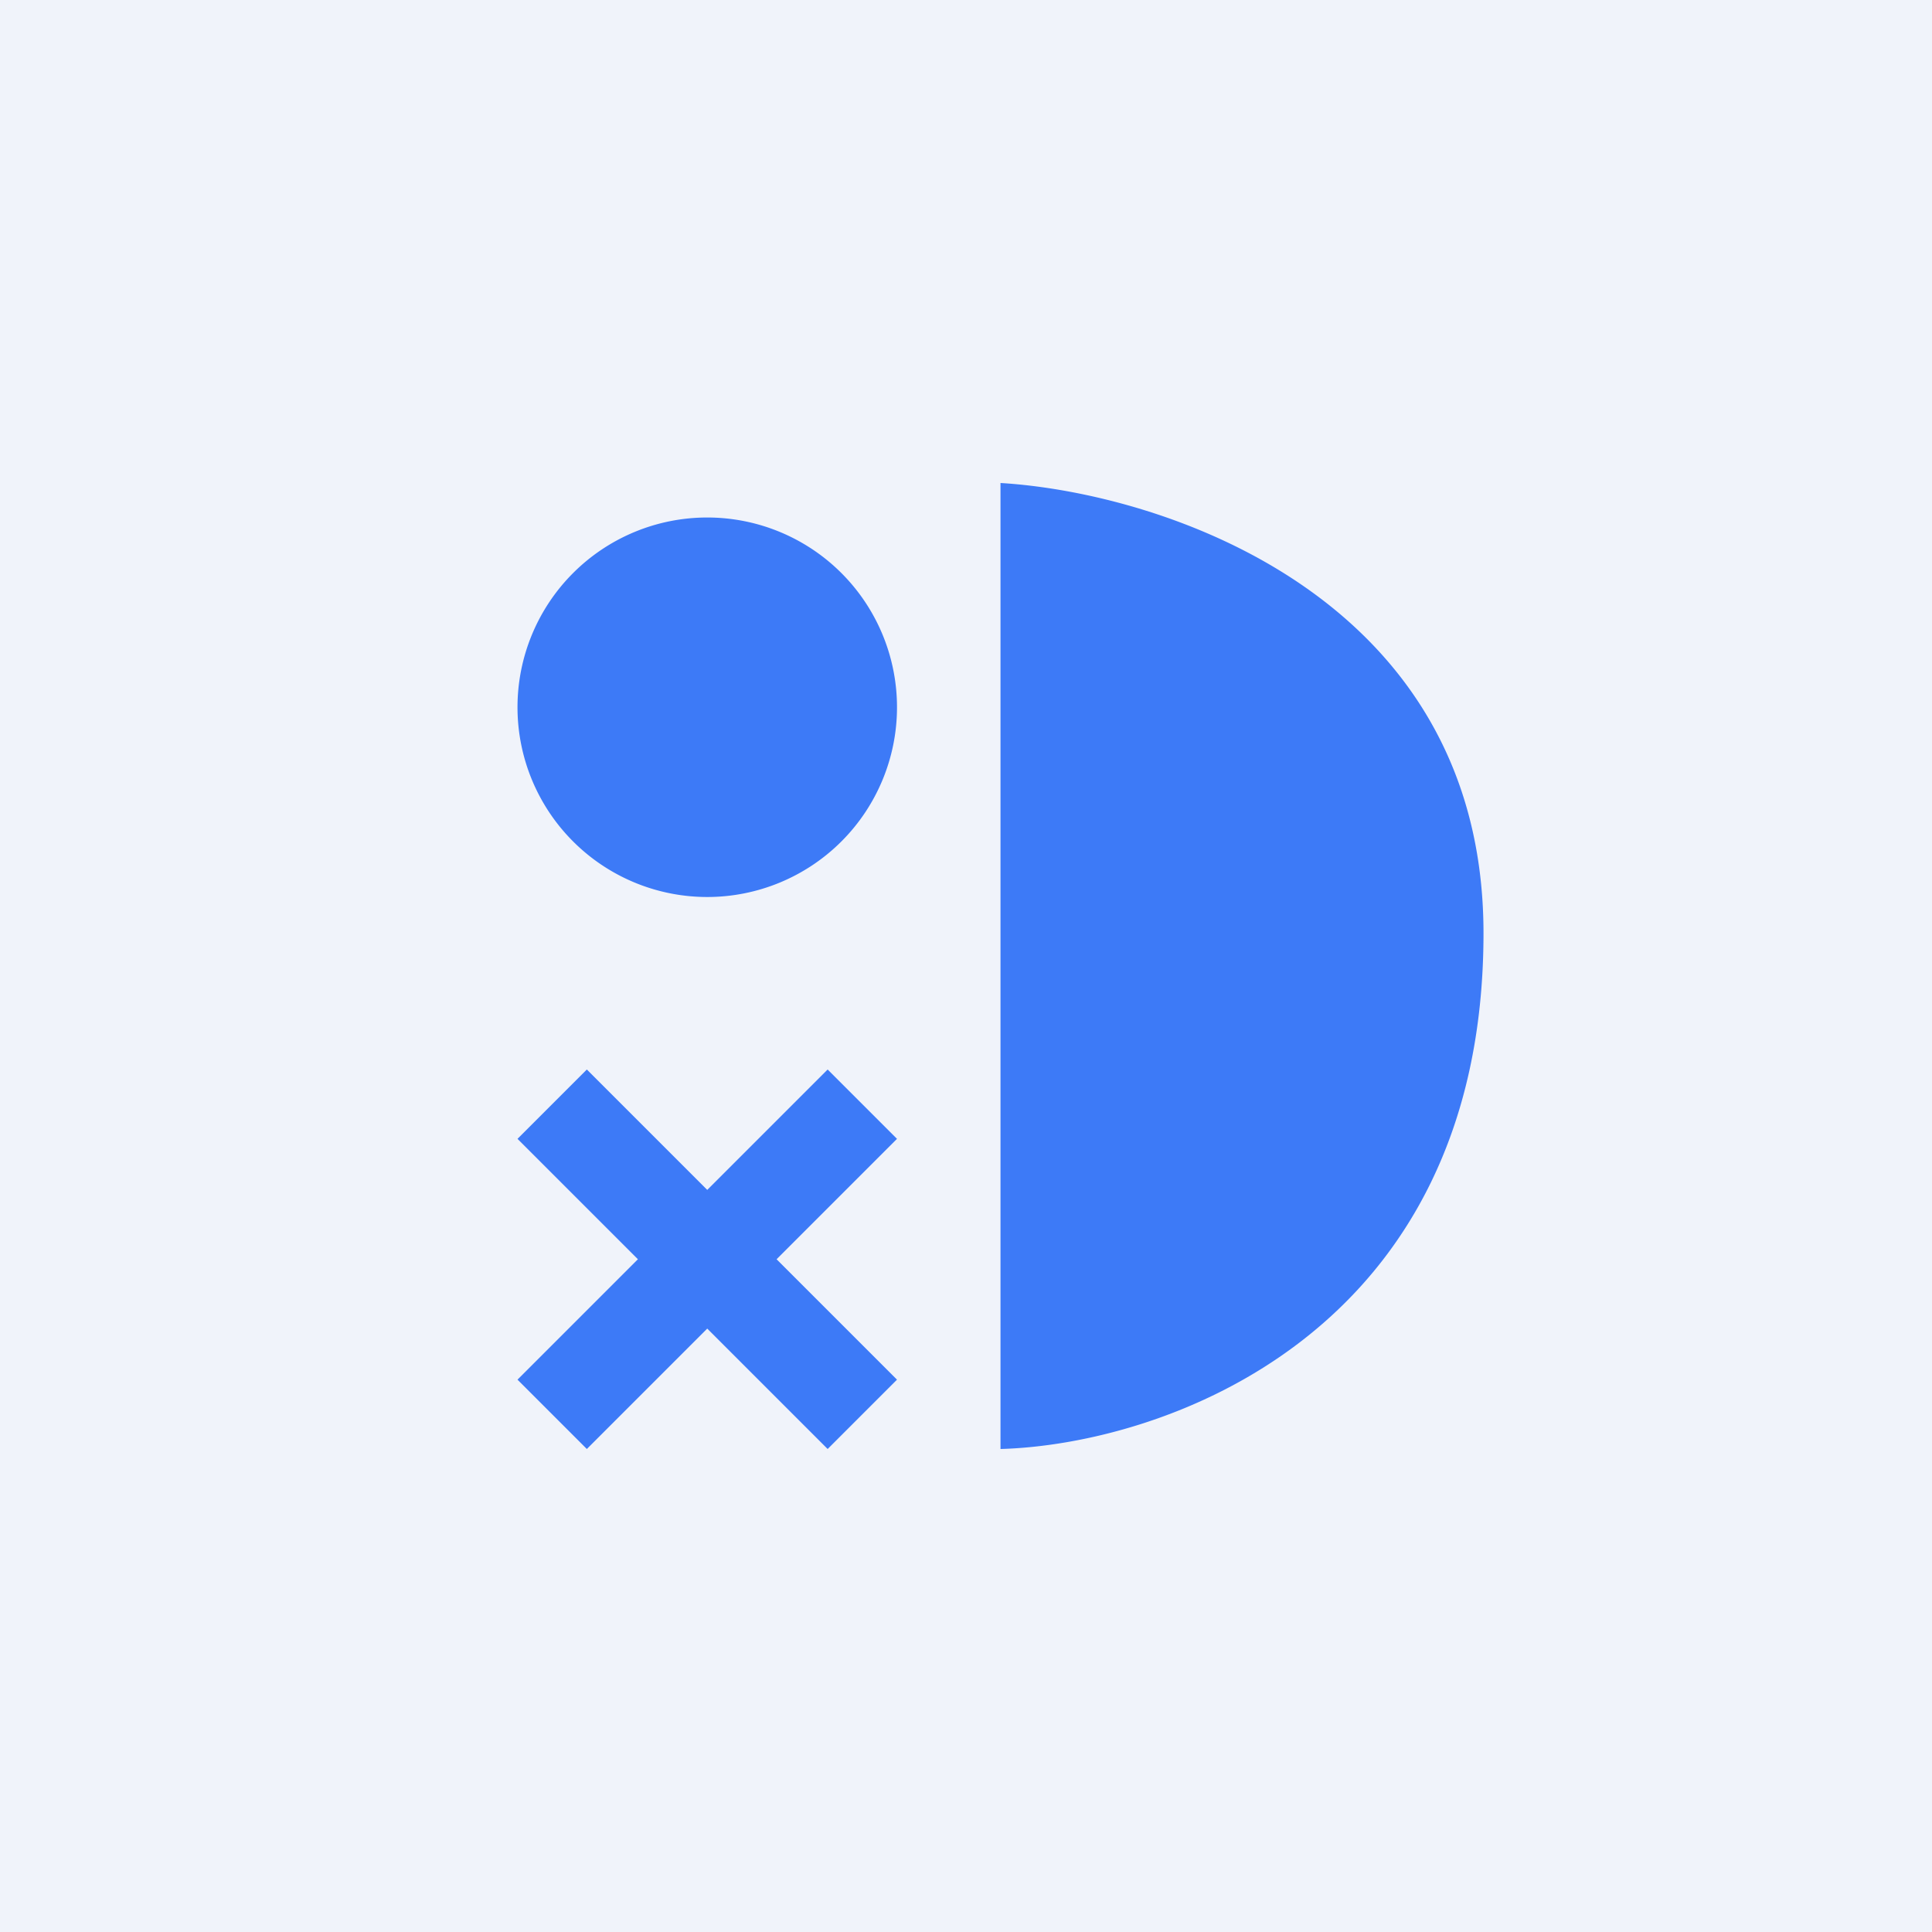
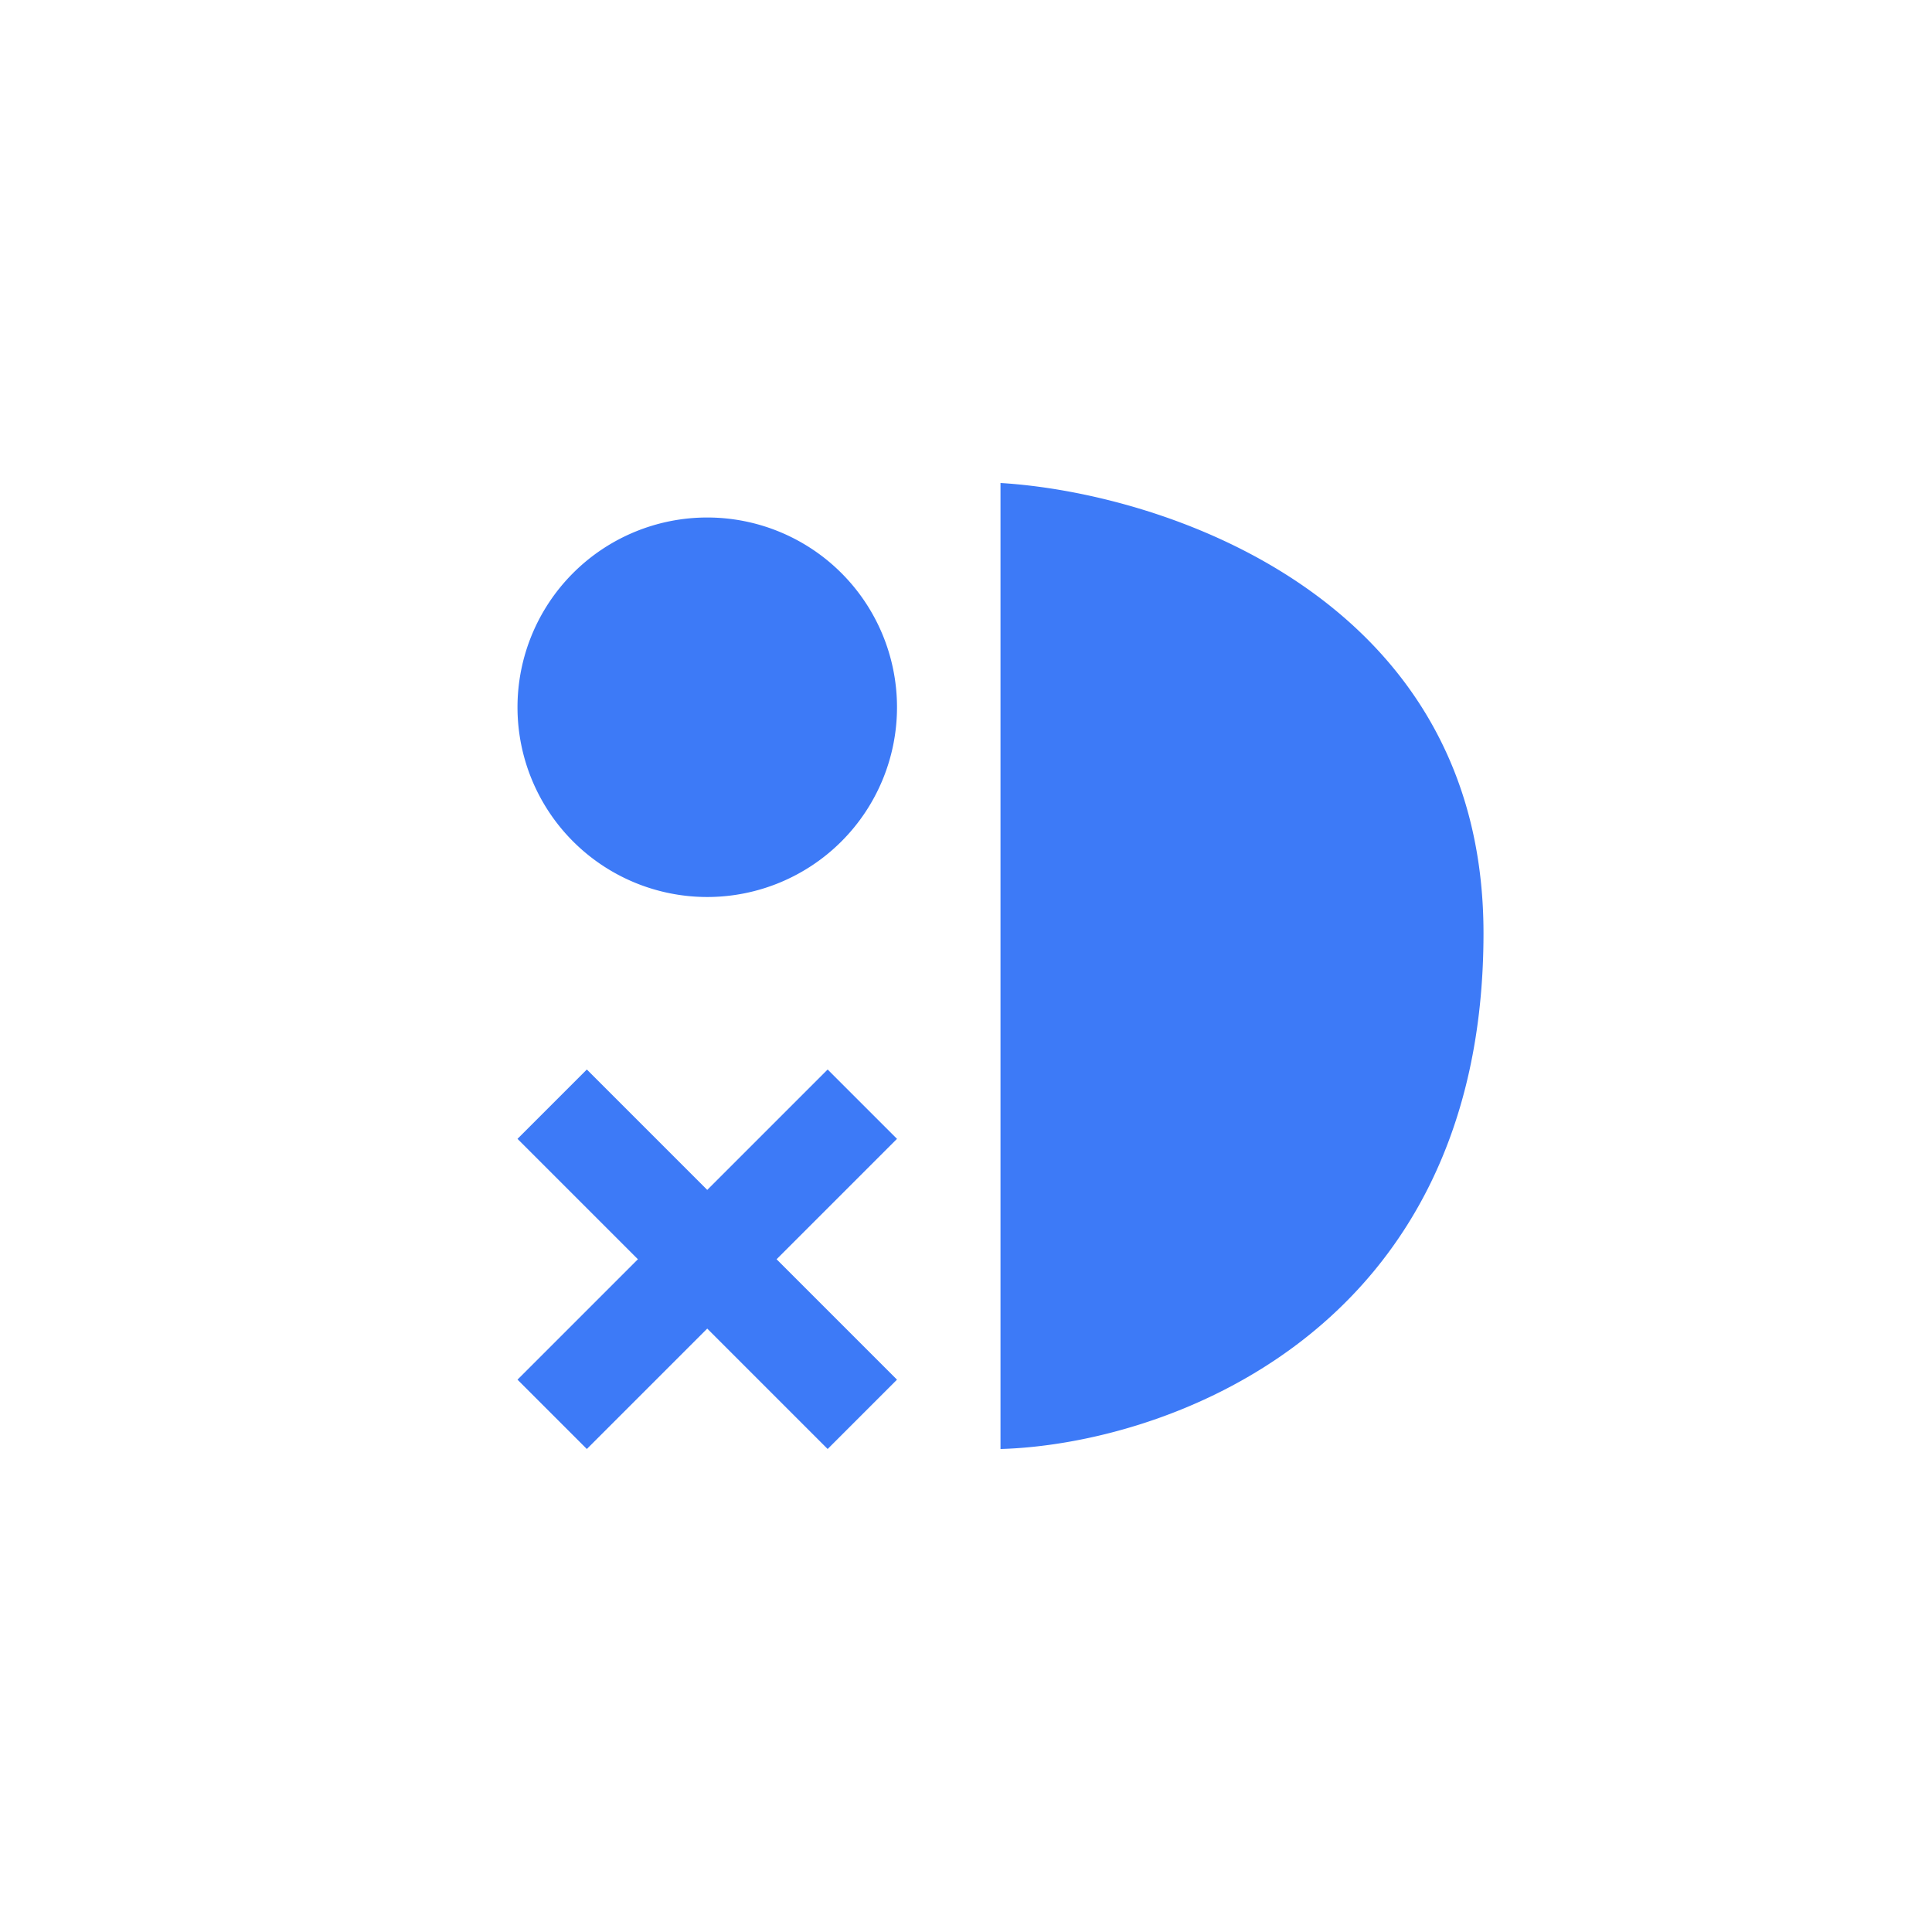
<svg xmlns="http://www.w3.org/2000/svg" width="56" height="56" viewBox="0 0 56 56">
-   <path fill="#F0F3FA" d="M0 0h56v56H0z" />
  <path d="M29 42V14c4.67.28 14 3.28 14 13.05C43 38.71 33.67 41.87 29 42ZM17.01 31 15 33.01l3.49 3.49L15 39.99 17.01 42l3.49-3.49L23.99 42 26 39.99l-3.49-3.49L26 33.01 23.99 31l-3.49 3.49L17.01 31Zm3.49-5a5.5 5.5 0 1 0 0-11 5.5 5.5 0 0 0 0 11Z" fill="#3D7AF7" />
</svg>